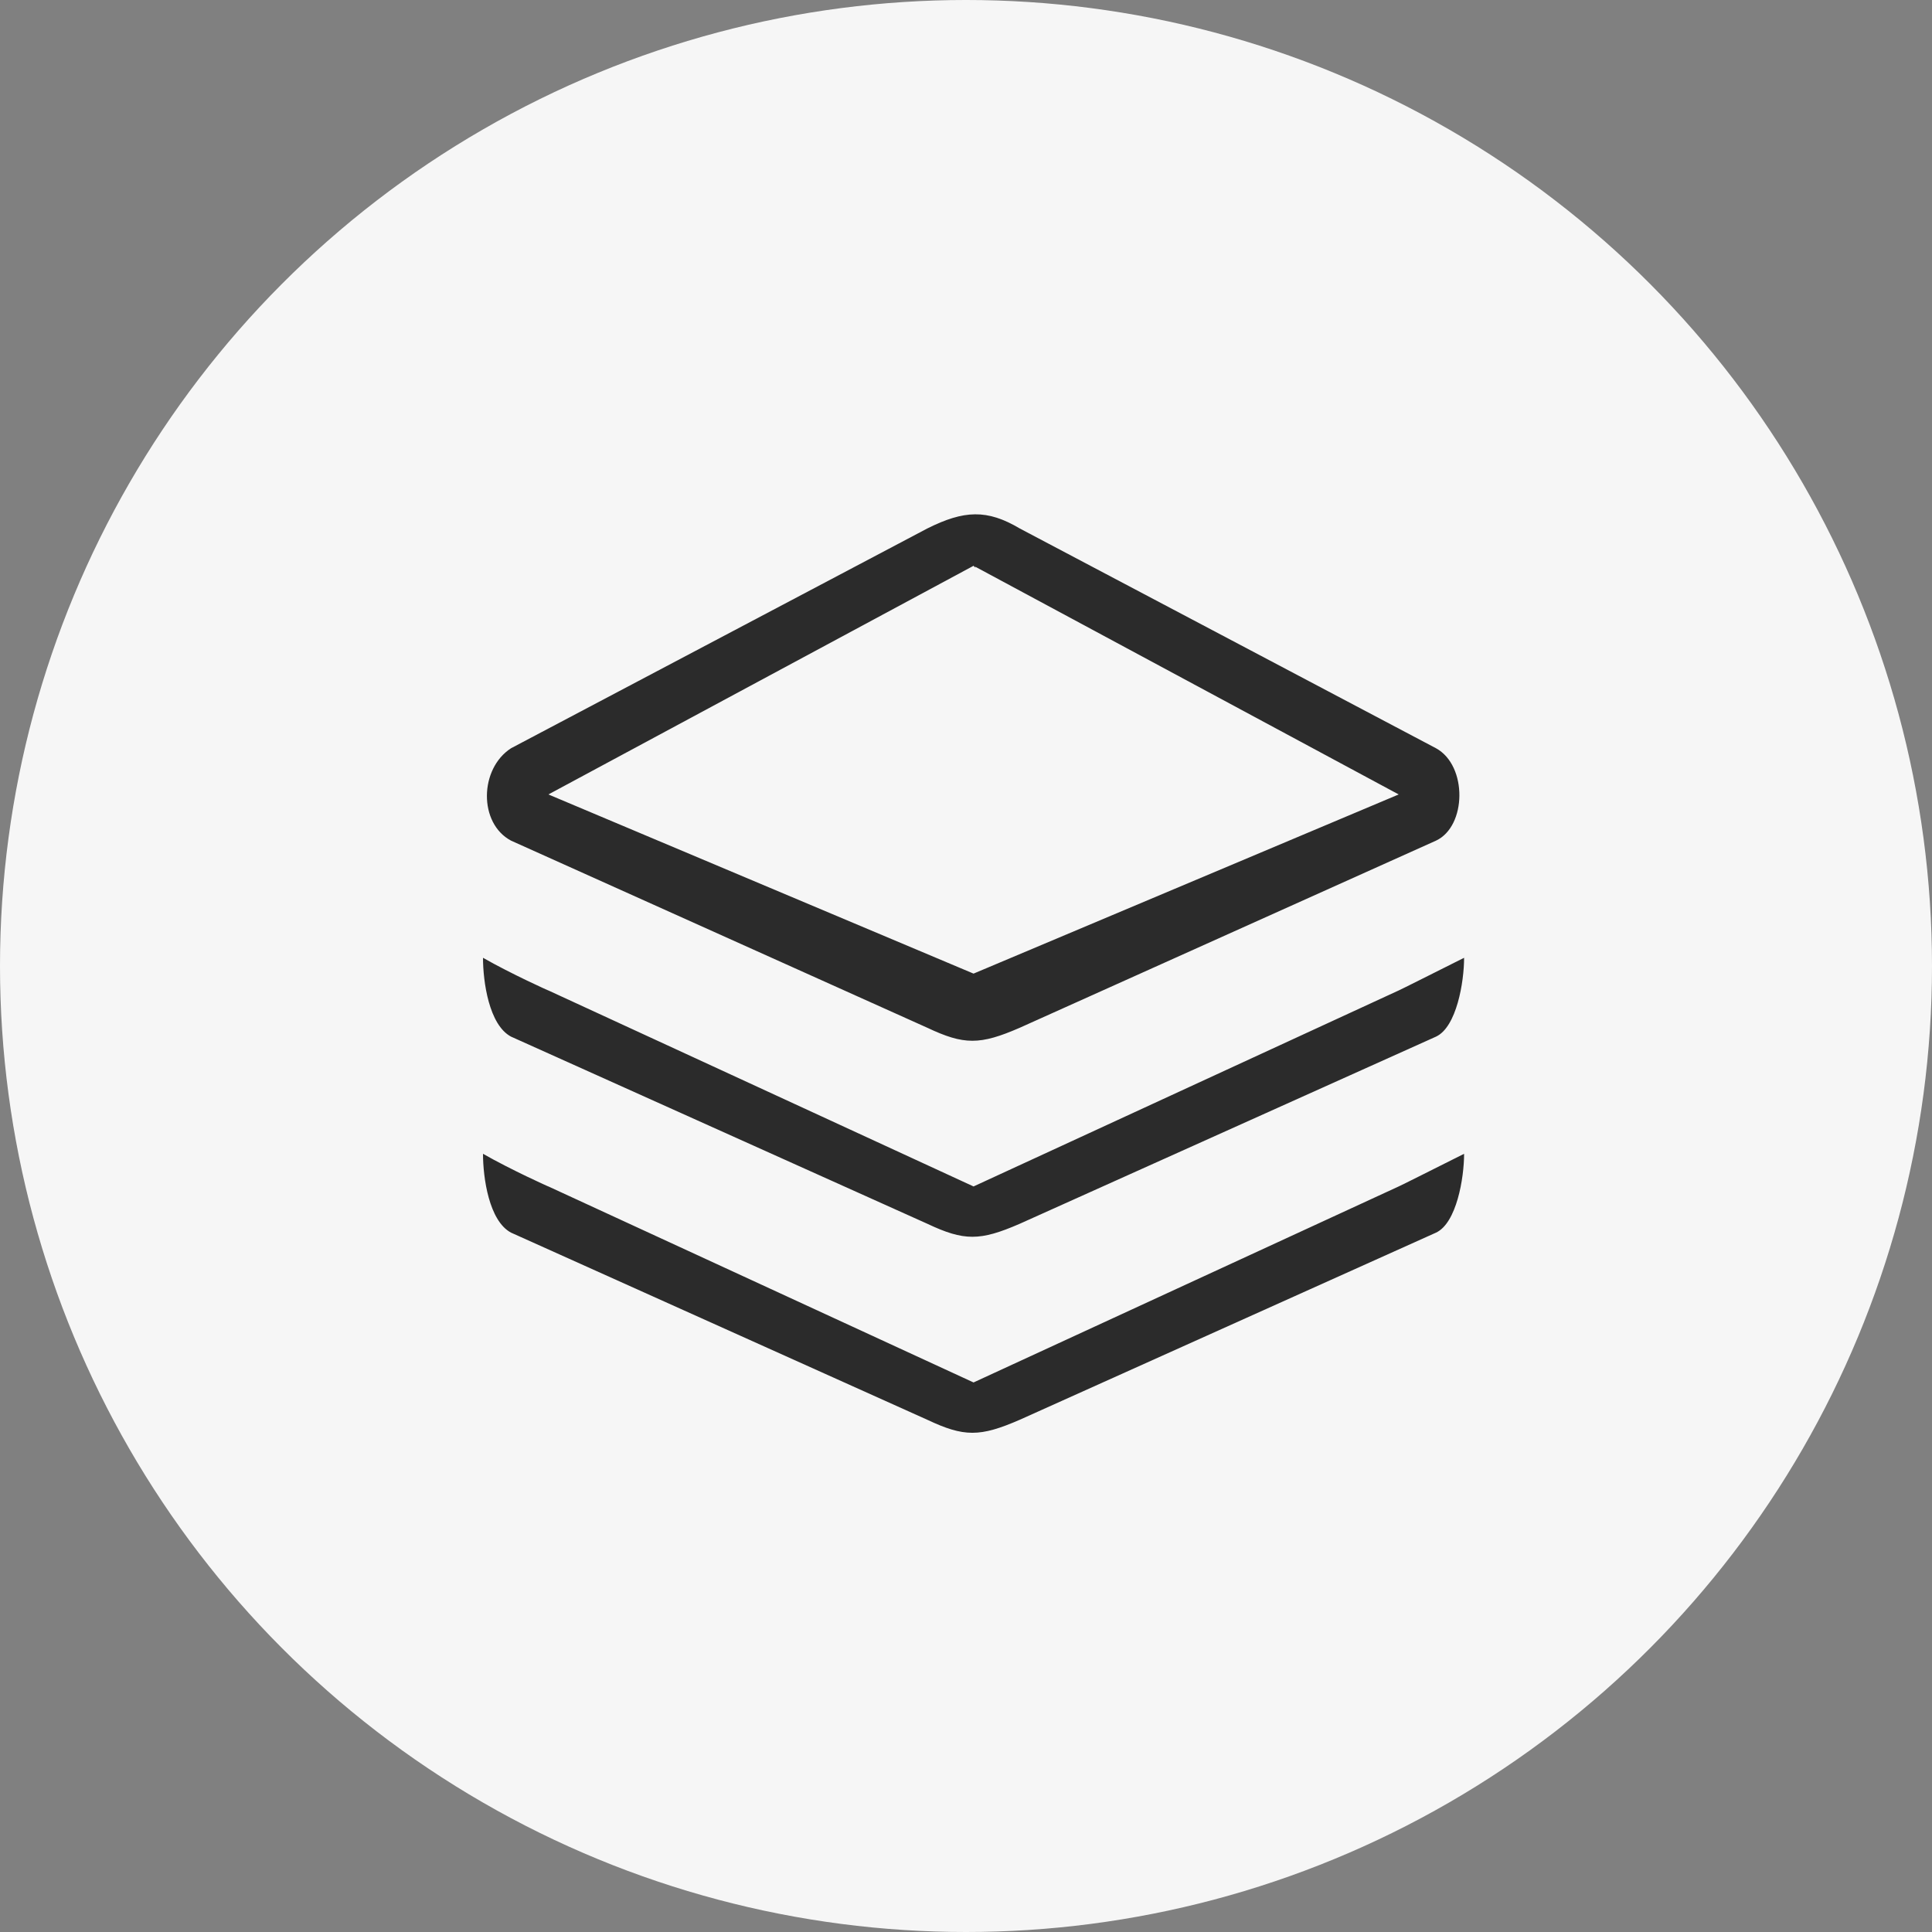
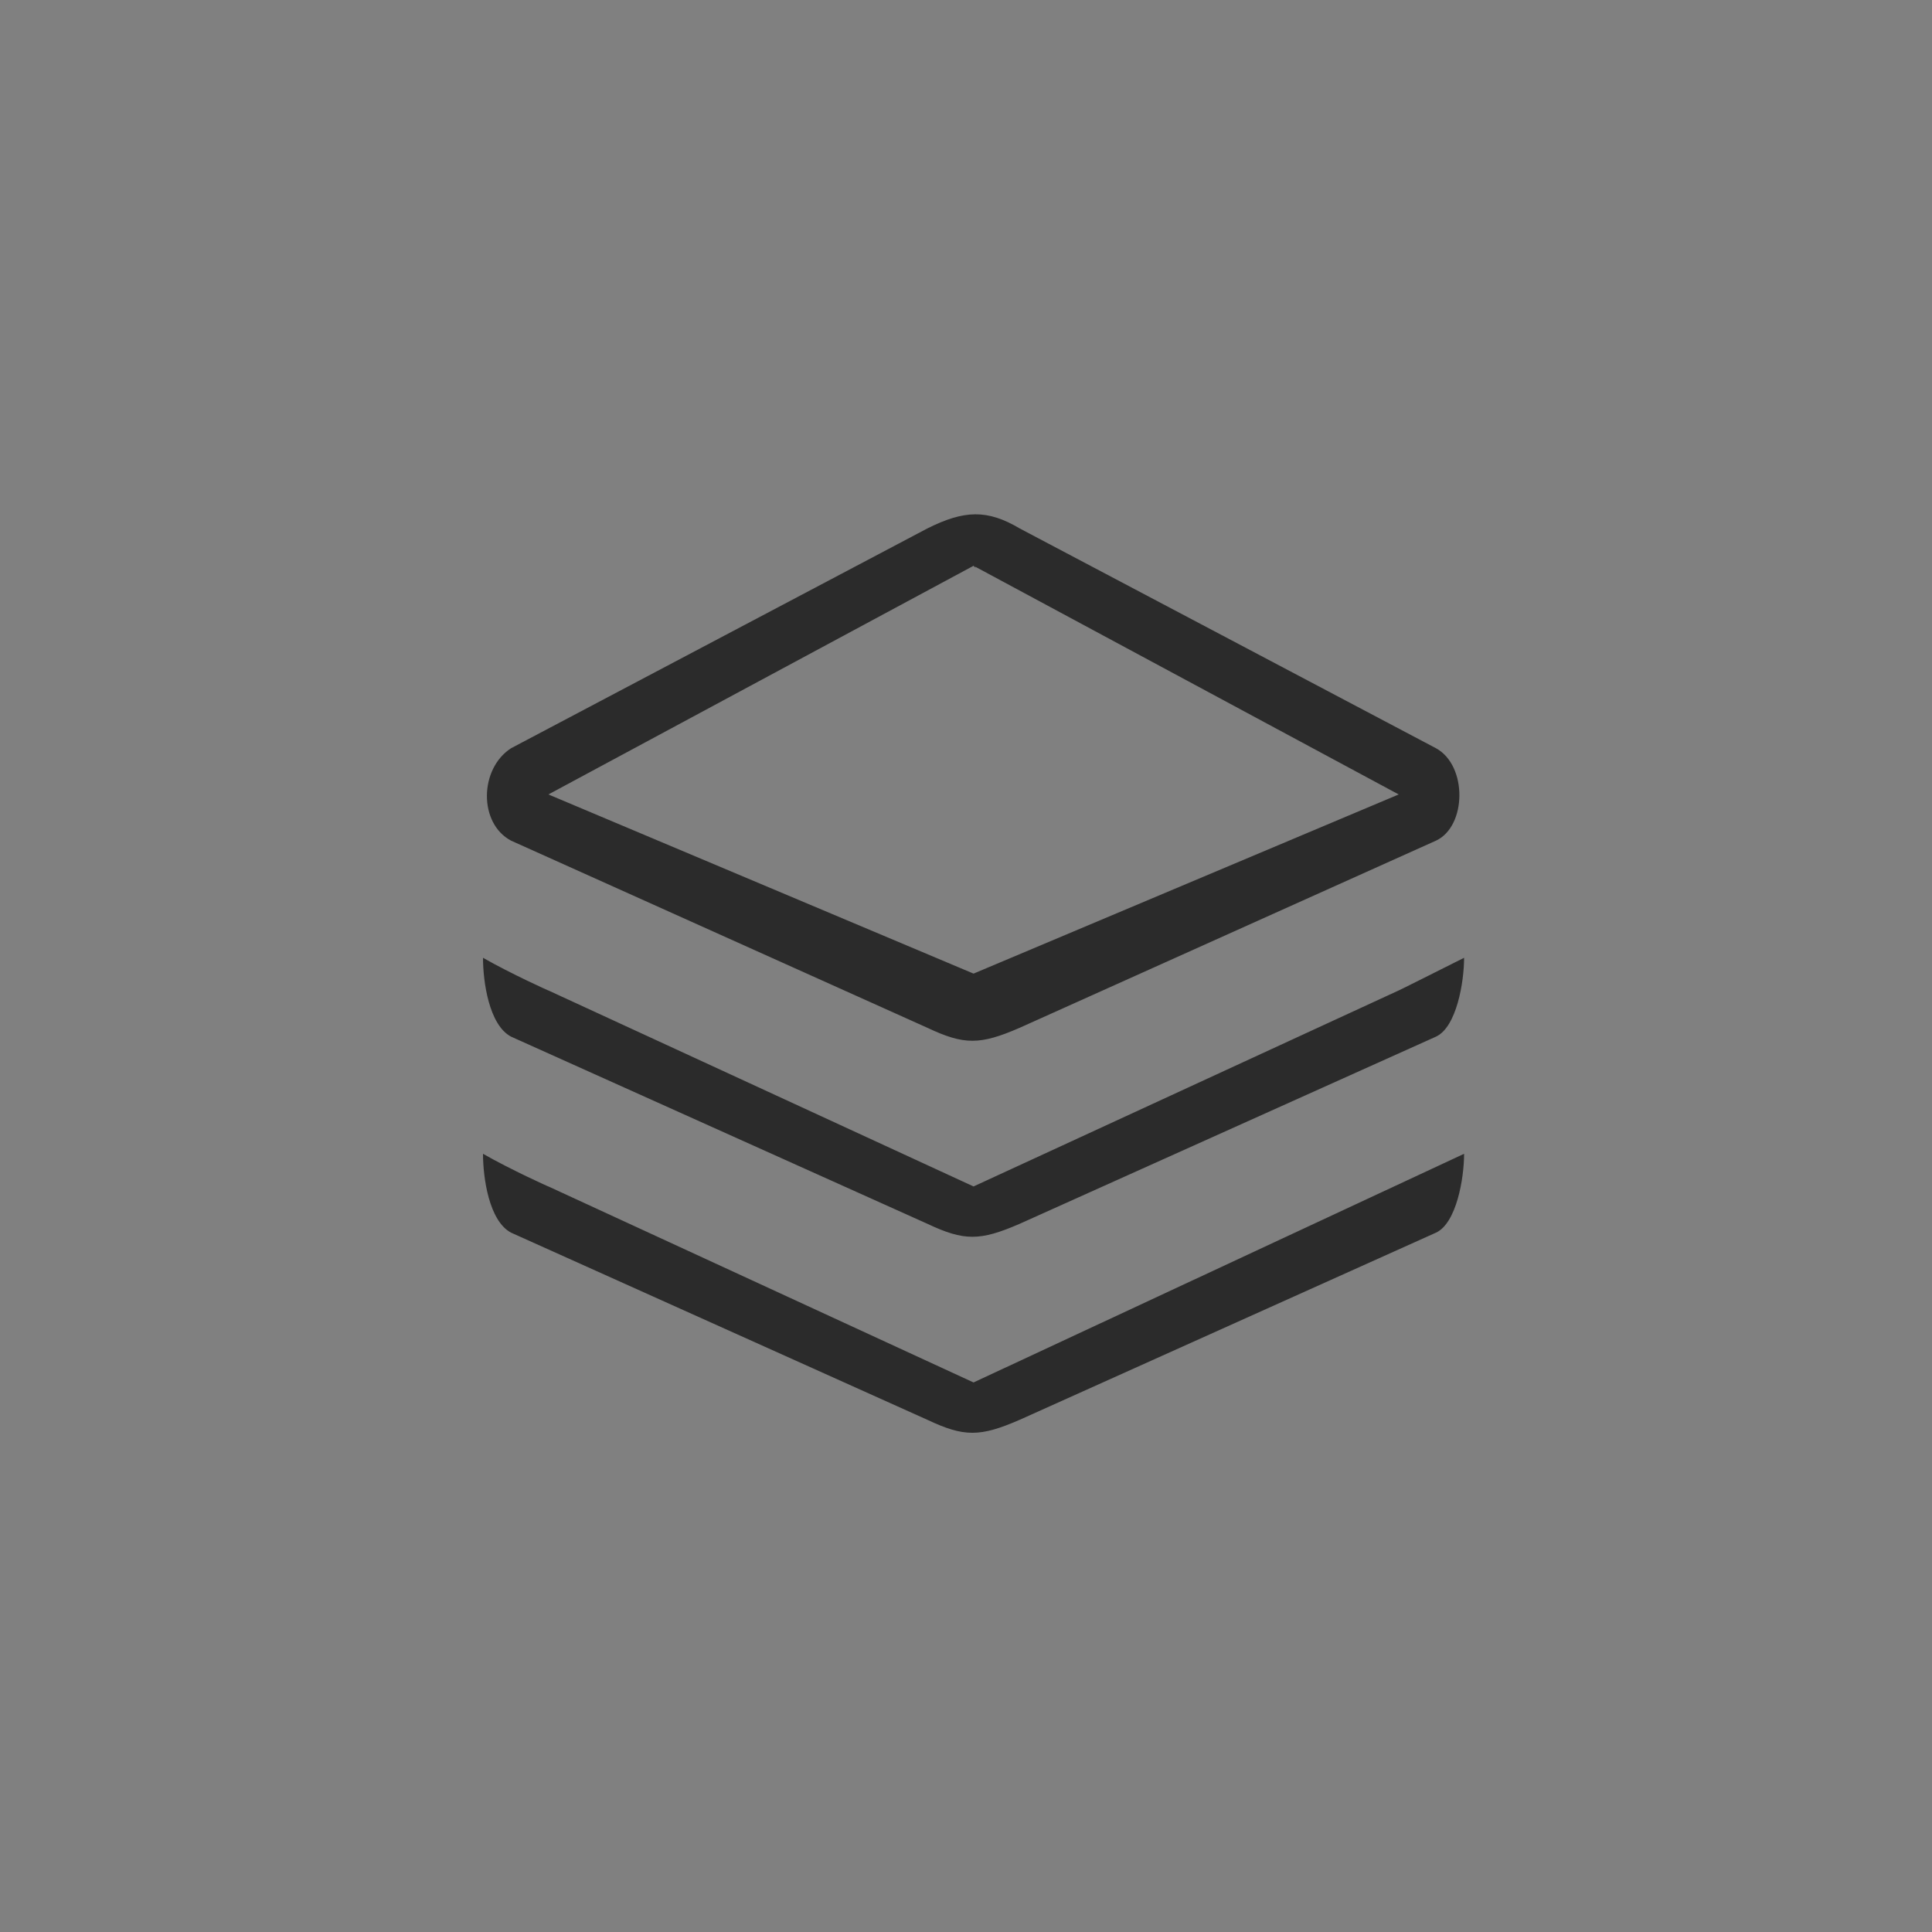
<svg xmlns="http://www.w3.org/2000/svg" width="128" height="128" viewBox="0 0 128 128" fill="none">
  <rect x="0" y="0" width="128" height="128" fill="#808080" stroke="none" />
-   <circle cx="64" cy="64" r="64" fill="#F6F6F6" />
-   <path d="M64.5 91.591L36.333 78.605C36.43 78.664 33.84 77.494 32 76.442C32 78.012 32.394 80.89 33.859 81.666L61.435 94.063C63.872 95.213 64.922 95.213 67.563 94.063L95.139 81.666C96.502 81.033 97 78.049 97 76.442C95.227 77.33 92.716 78.595 92.667 78.605L64.5 91.591ZM64.5 37.485C64.703 37.722 64.65 37.533 64.5 37.485V37.485ZM33.859 68.68L61.435 81.077C63.872 82.227 64.922 82.227 67.563 81.077L95.139 68.68C96.502 68.047 97 65.063 97 63.456C95.227 64.344 92.716 65.609 92.667 65.62L64.5 78.605L36.333 65.62C36.43 65.678 33.84 64.508 32 63.456C32 65.026 32.394 67.905 33.859 68.68ZM33.859 55.695L61.435 68.091C63.872 69.241 64.922 69.241 67.563 68.091L95.139 55.695C97.171 54.748 97.238 50.722 95.139 49.573L67.563 35.013C65.398 33.729 63.872 33.796 61.435 35.013L33.859 49.573C31.76 50.925 31.693 54.545 33.859 55.695ZM64.5 37.485L92.667 52.634L64.5 64.504L36.333 52.634L64.5 37.485Z" fill="#2B2B2B" />
+   <path d="M64.5 91.591L36.333 78.605C36.43 78.664 33.84 77.494 32 76.442C32 78.012 32.394 80.89 33.859 81.666L61.435 94.063C63.872 95.213 64.922 95.213 67.563 94.063L95.139 81.666C96.502 81.033 97 78.049 97 76.442L64.5 91.591ZM64.5 37.485C64.703 37.722 64.65 37.533 64.5 37.485V37.485ZM33.859 68.68L61.435 81.077C63.872 82.227 64.922 82.227 67.563 81.077L95.139 68.68C96.502 68.047 97 65.063 97 63.456C95.227 64.344 92.716 65.609 92.667 65.62L64.5 78.605L36.333 65.62C36.43 65.678 33.84 64.508 32 63.456C32 65.026 32.394 67.905 33.859 68.68ZM33.859 55.695L61.435 68.091C63.872 69.241 64.922 69.241 67.563 68.091L95.139 55.695C97.171 54.748 97.238 50.722 95.139 49.573L67.563 35.013C65.398 33.729 63.872 33.796 61.435 35.013L33.859 49.573C31.76 50.925 31.693 54.545 33.859 55.695ZM64.5 37.485L92.667 52.634L64.5 64.504L36.333 52.634L64.5 37.485Z" fill="#2B2B2B" />
</svg>